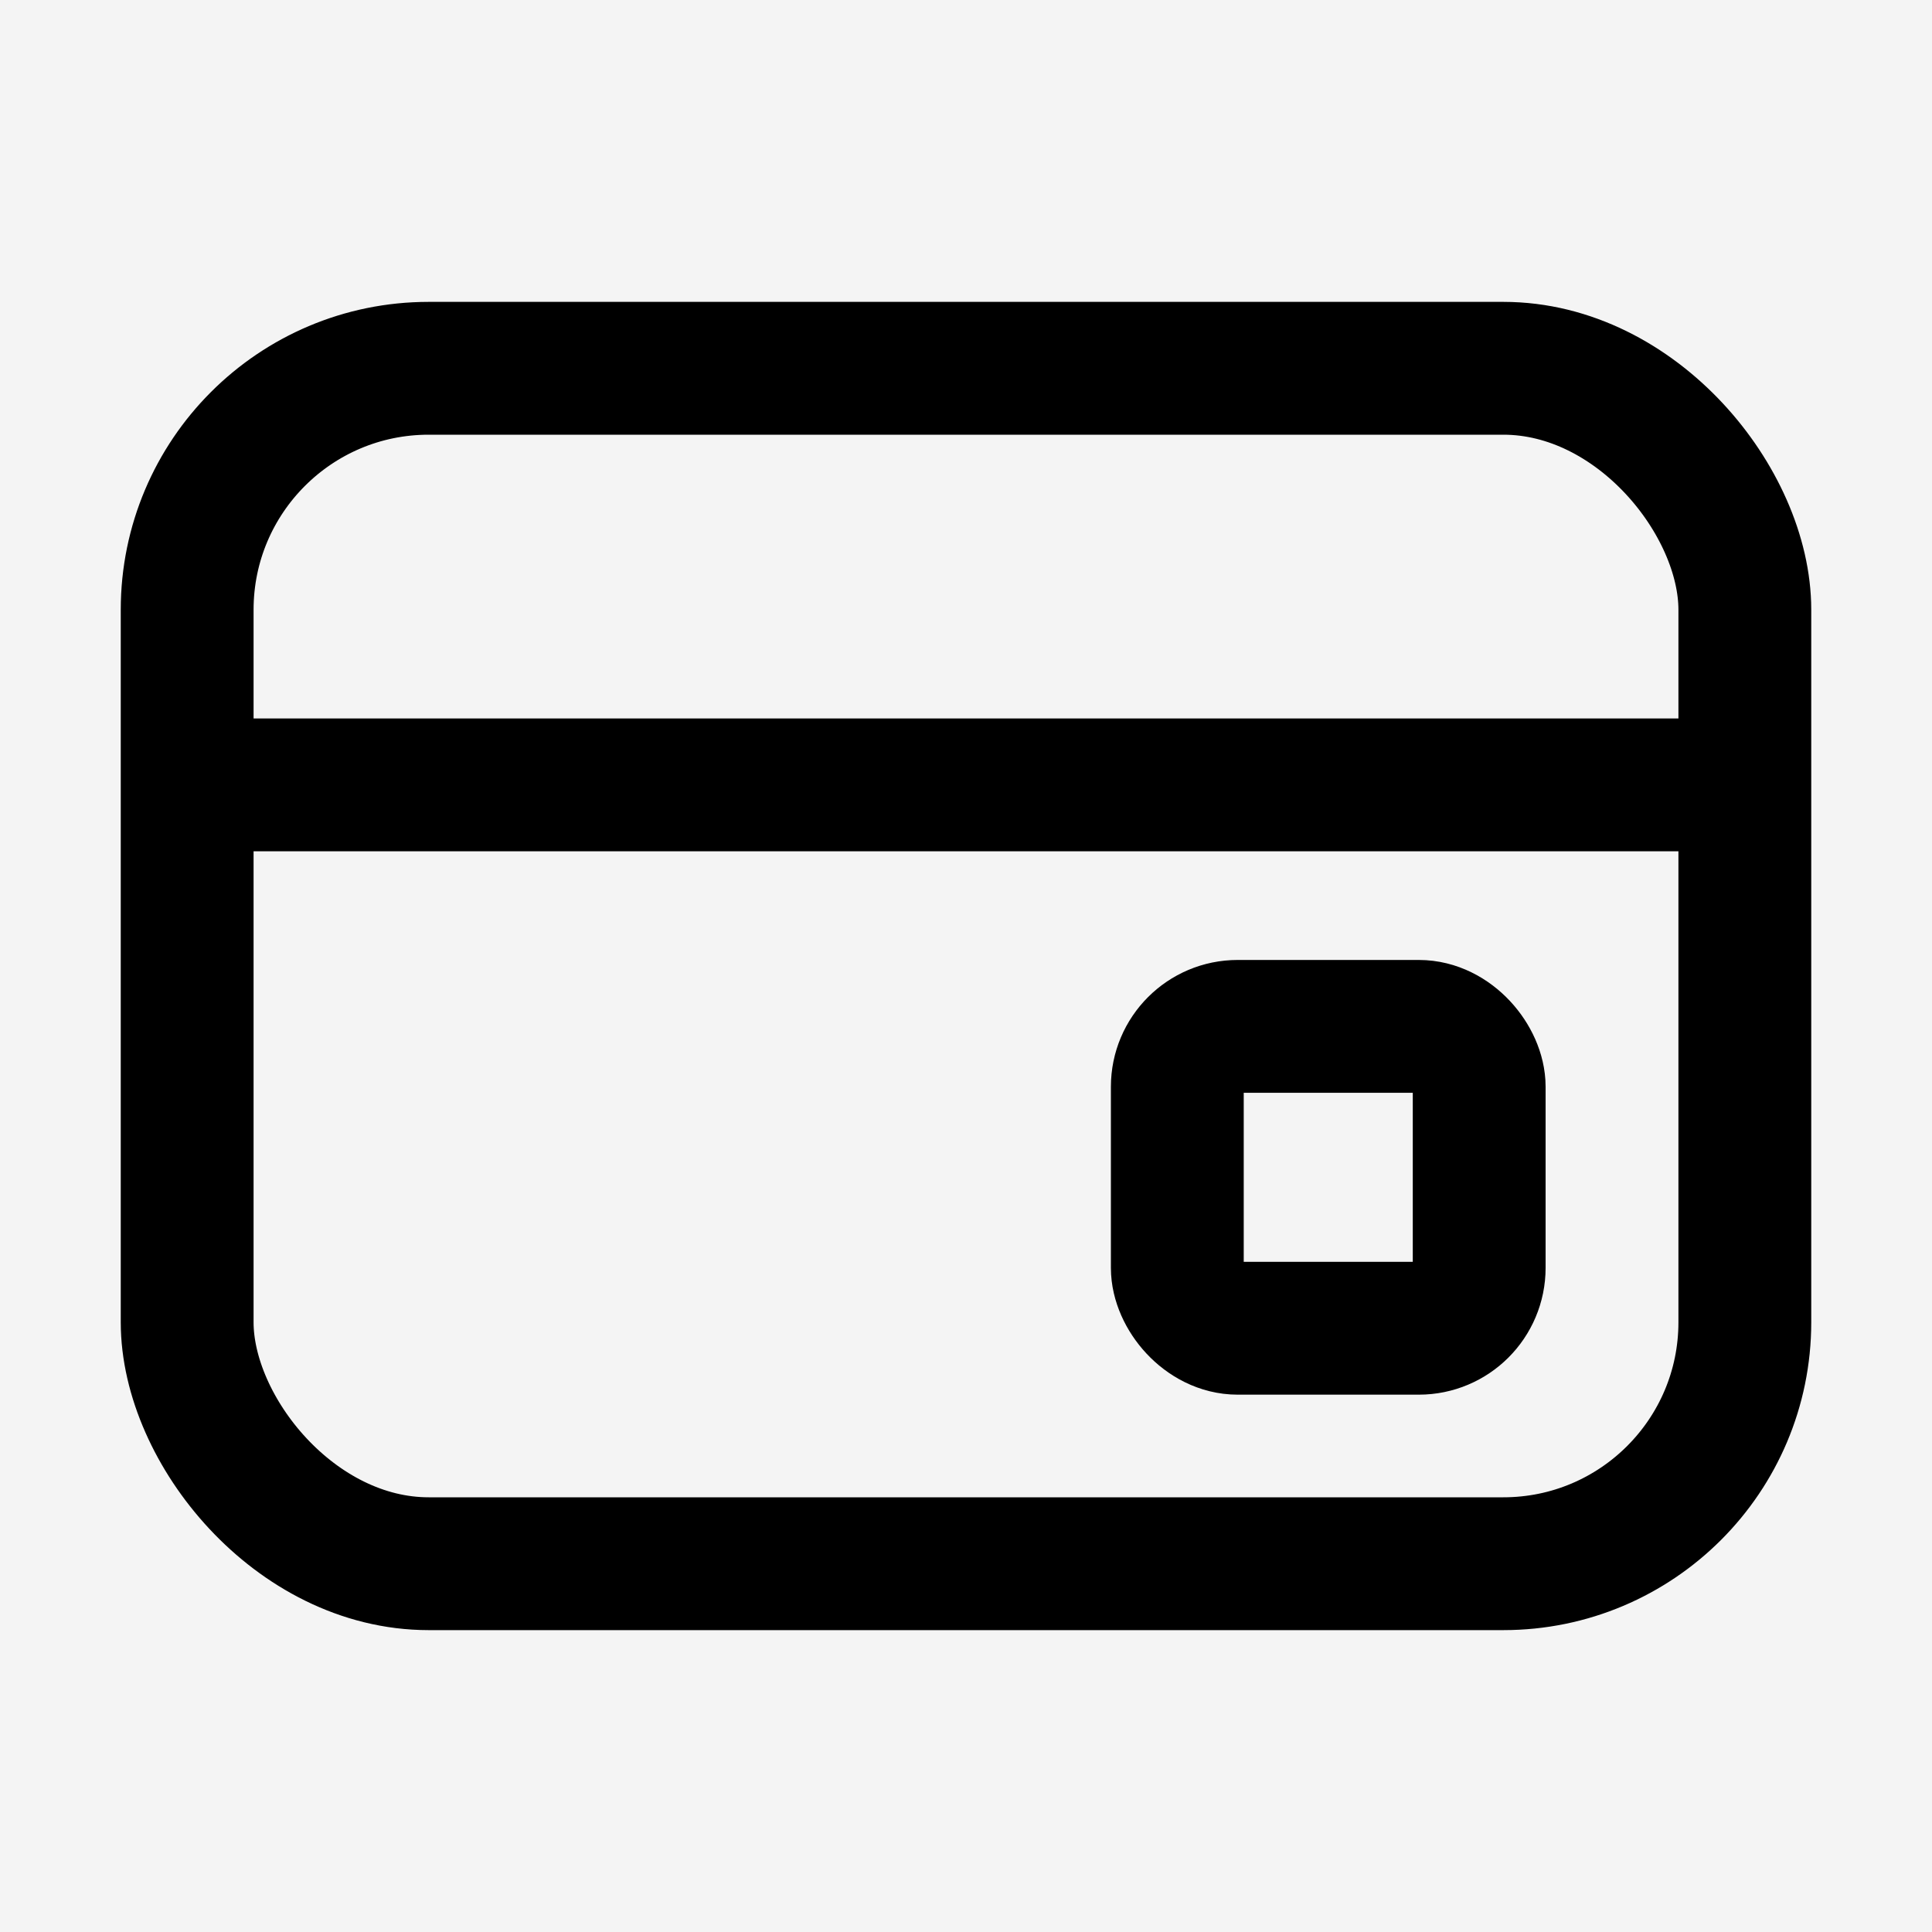
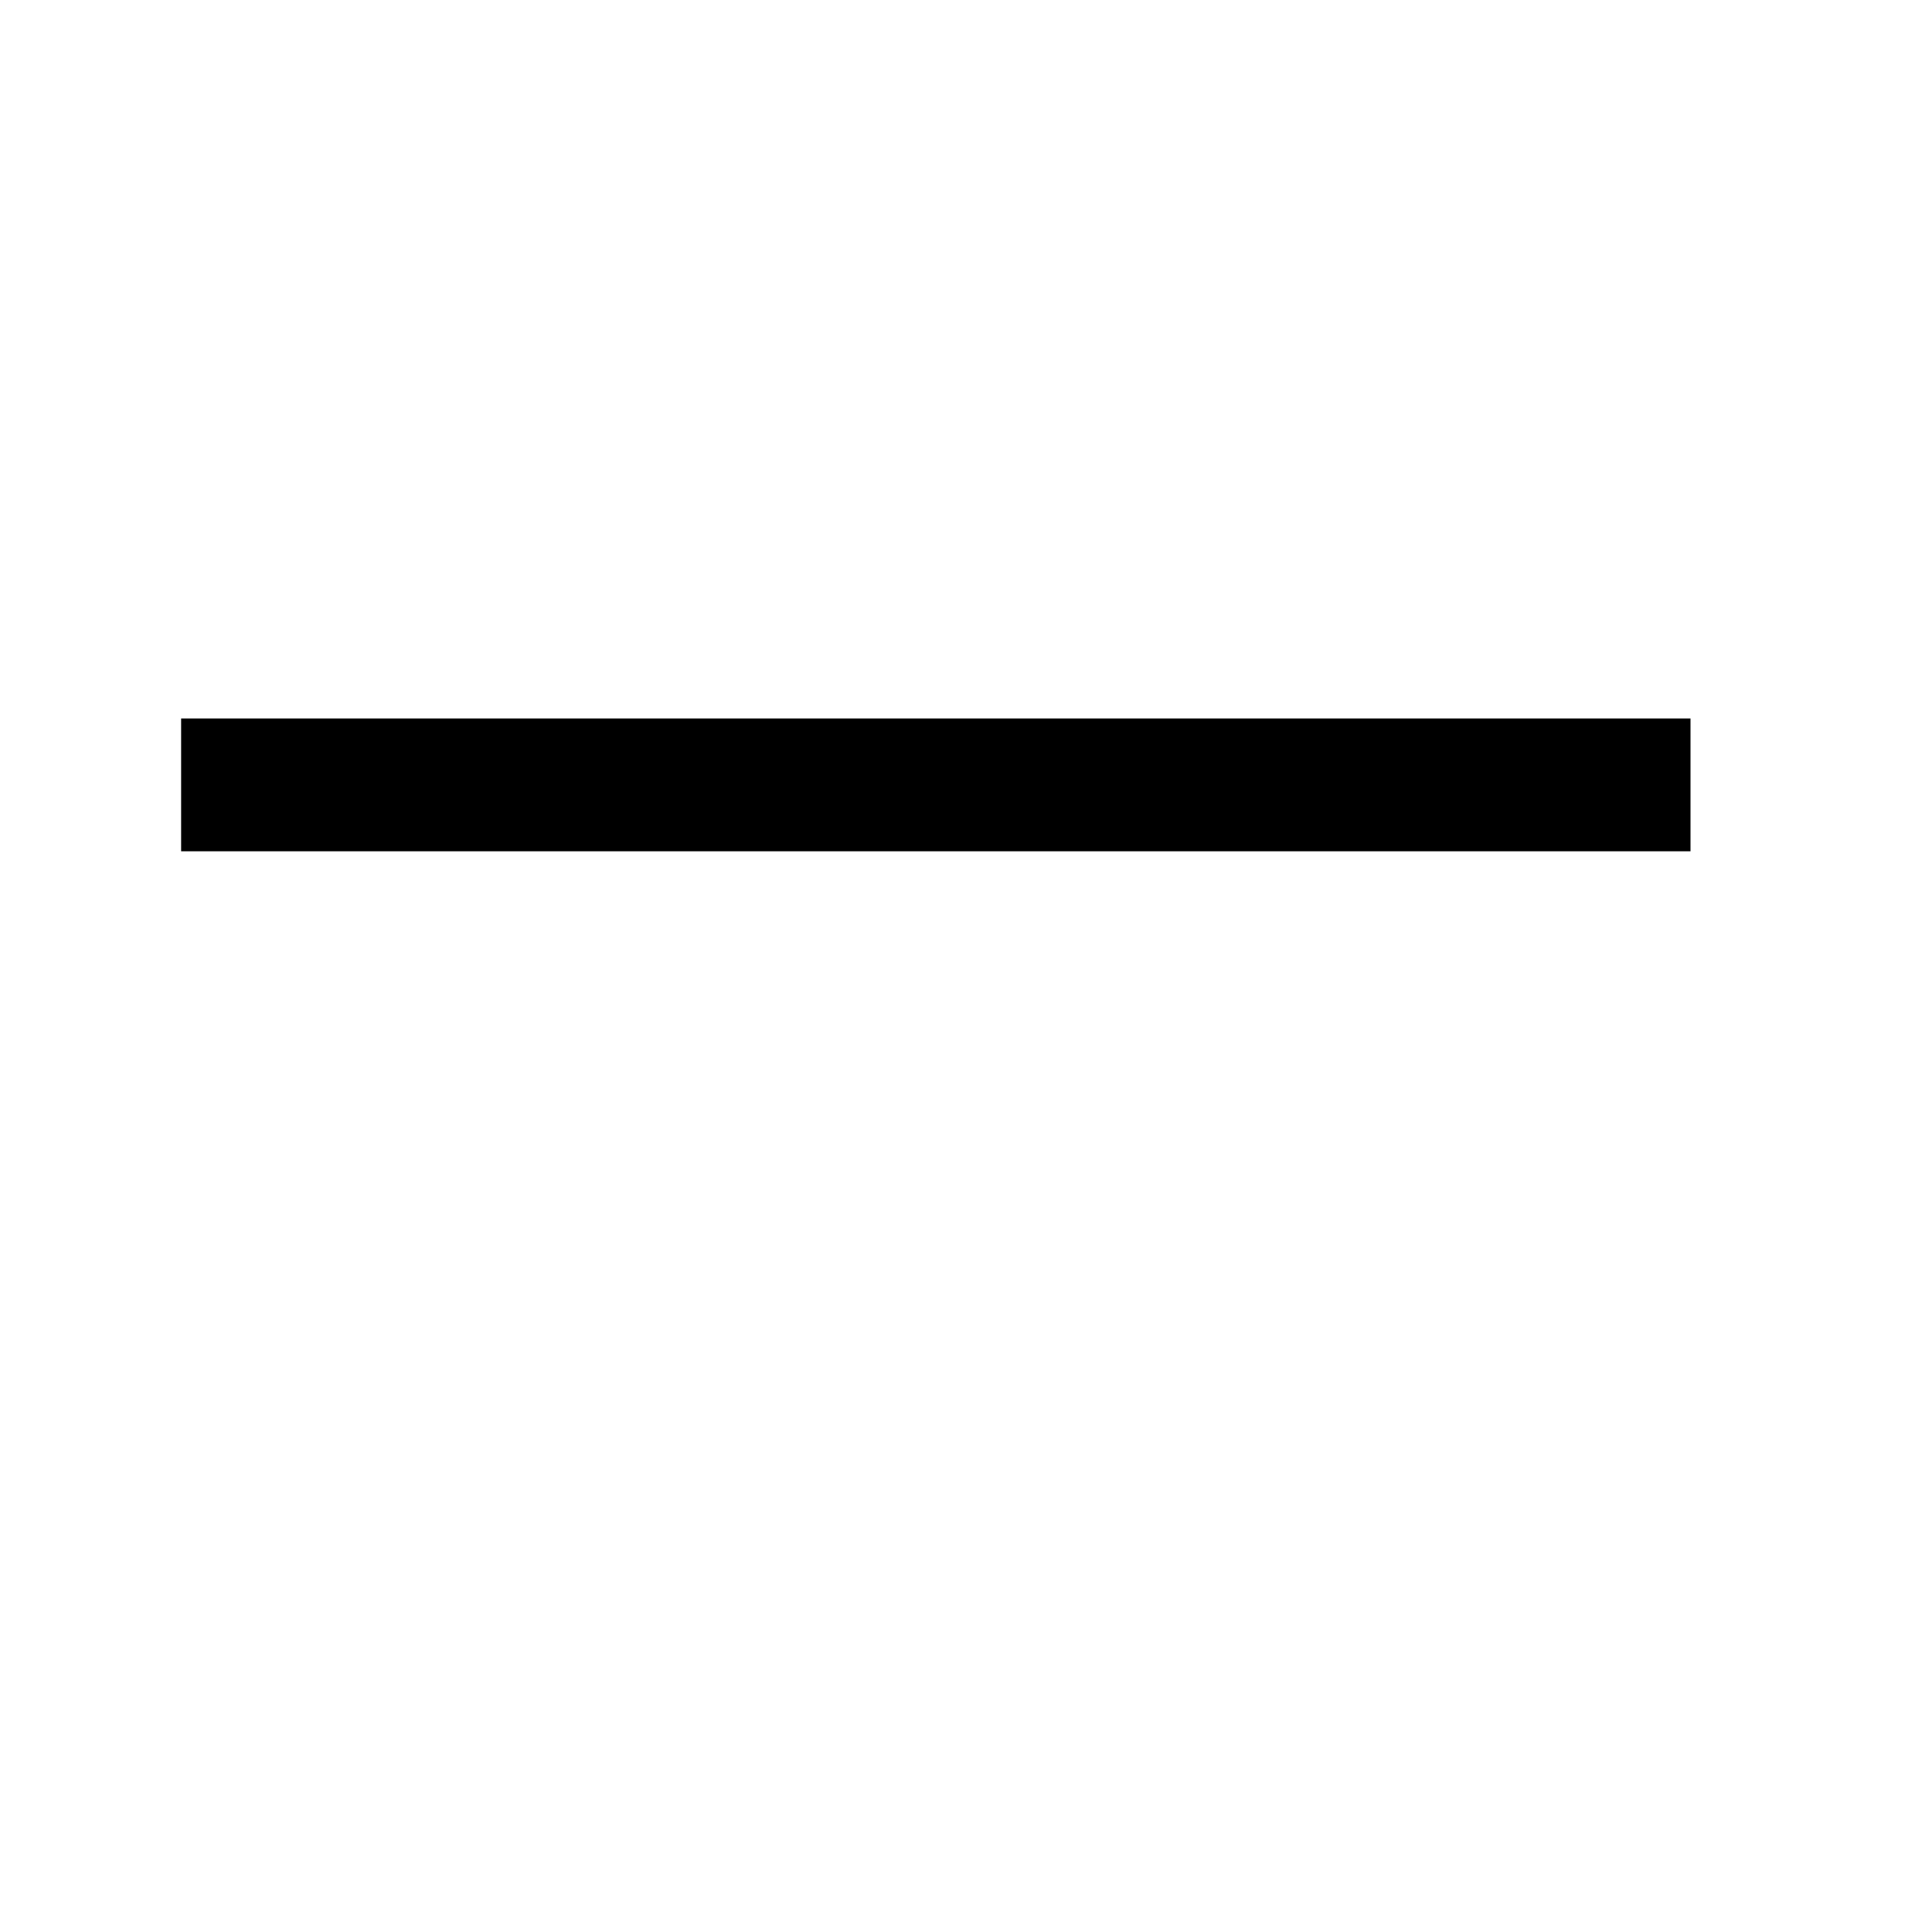
<svg xmlns="http://www.w3.org/2000/svg" width="32px" height="32px" viewBox="0 0 32 32" version="1.1">
  <title>12A97817-EC1F-41B1-9815-D1786D2E5687</title>
  <g id="FAQ" stroke="none" stroke-width="1" fill="none" fill-rule="evenodd">
    <g id="FAQ-V2" transform="translate(-174, -522)">
      <rect fill="#FFFFFF" x="0" y="0" width="1680" height="2004" />
-       <rect id="Rectangle-Copy-12" fill="#F4F4F4" x="142" y="494" width="290" height="88" />
      <g id="Icon/Picture-Copy-3" transform="translate(174, 522)" stroke="#000000" stroke-width="2.2">
-         <rect id="Rectangle" x="3.1" y="6.1" width="25.8" height="19.8" rx="4" />
        <line x1="3" y1="13" x2="28" y2="13" id="Path-25" />
-         <rect id="Rectangle" x="19.5" y="17" width="5" height="5" rx="1" />
      </g>
    </g>
  </g>
</svg>